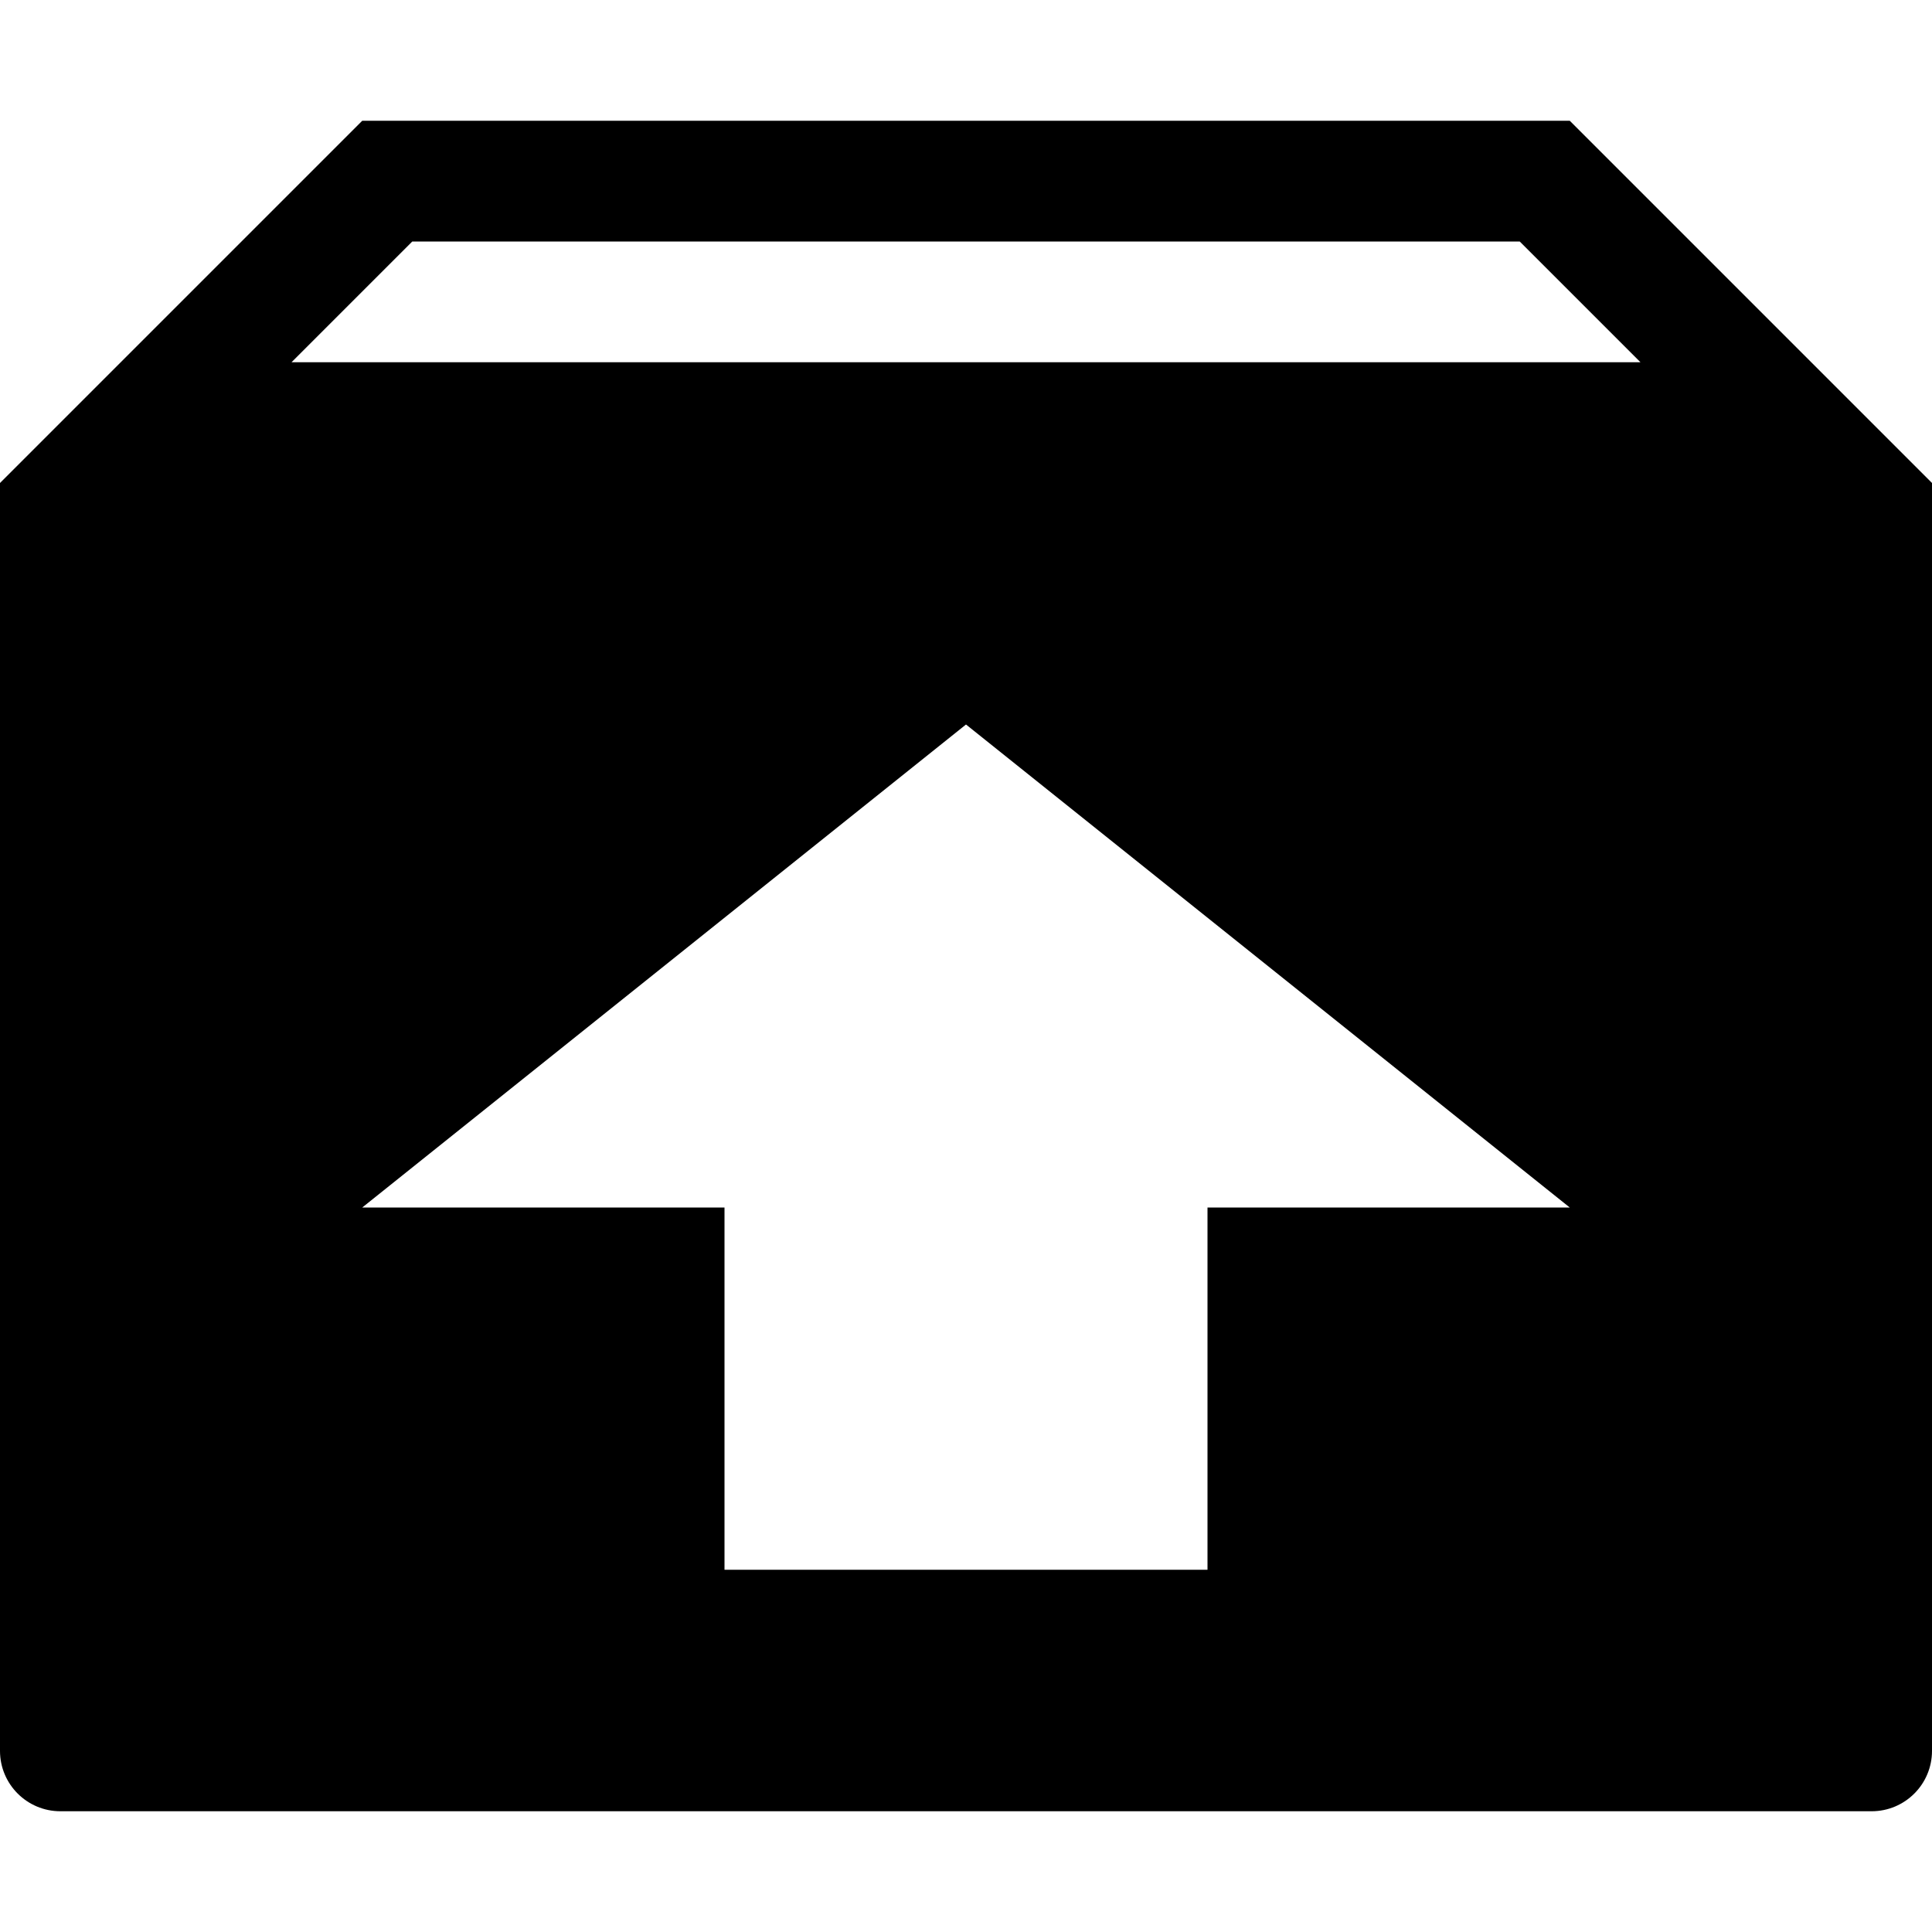
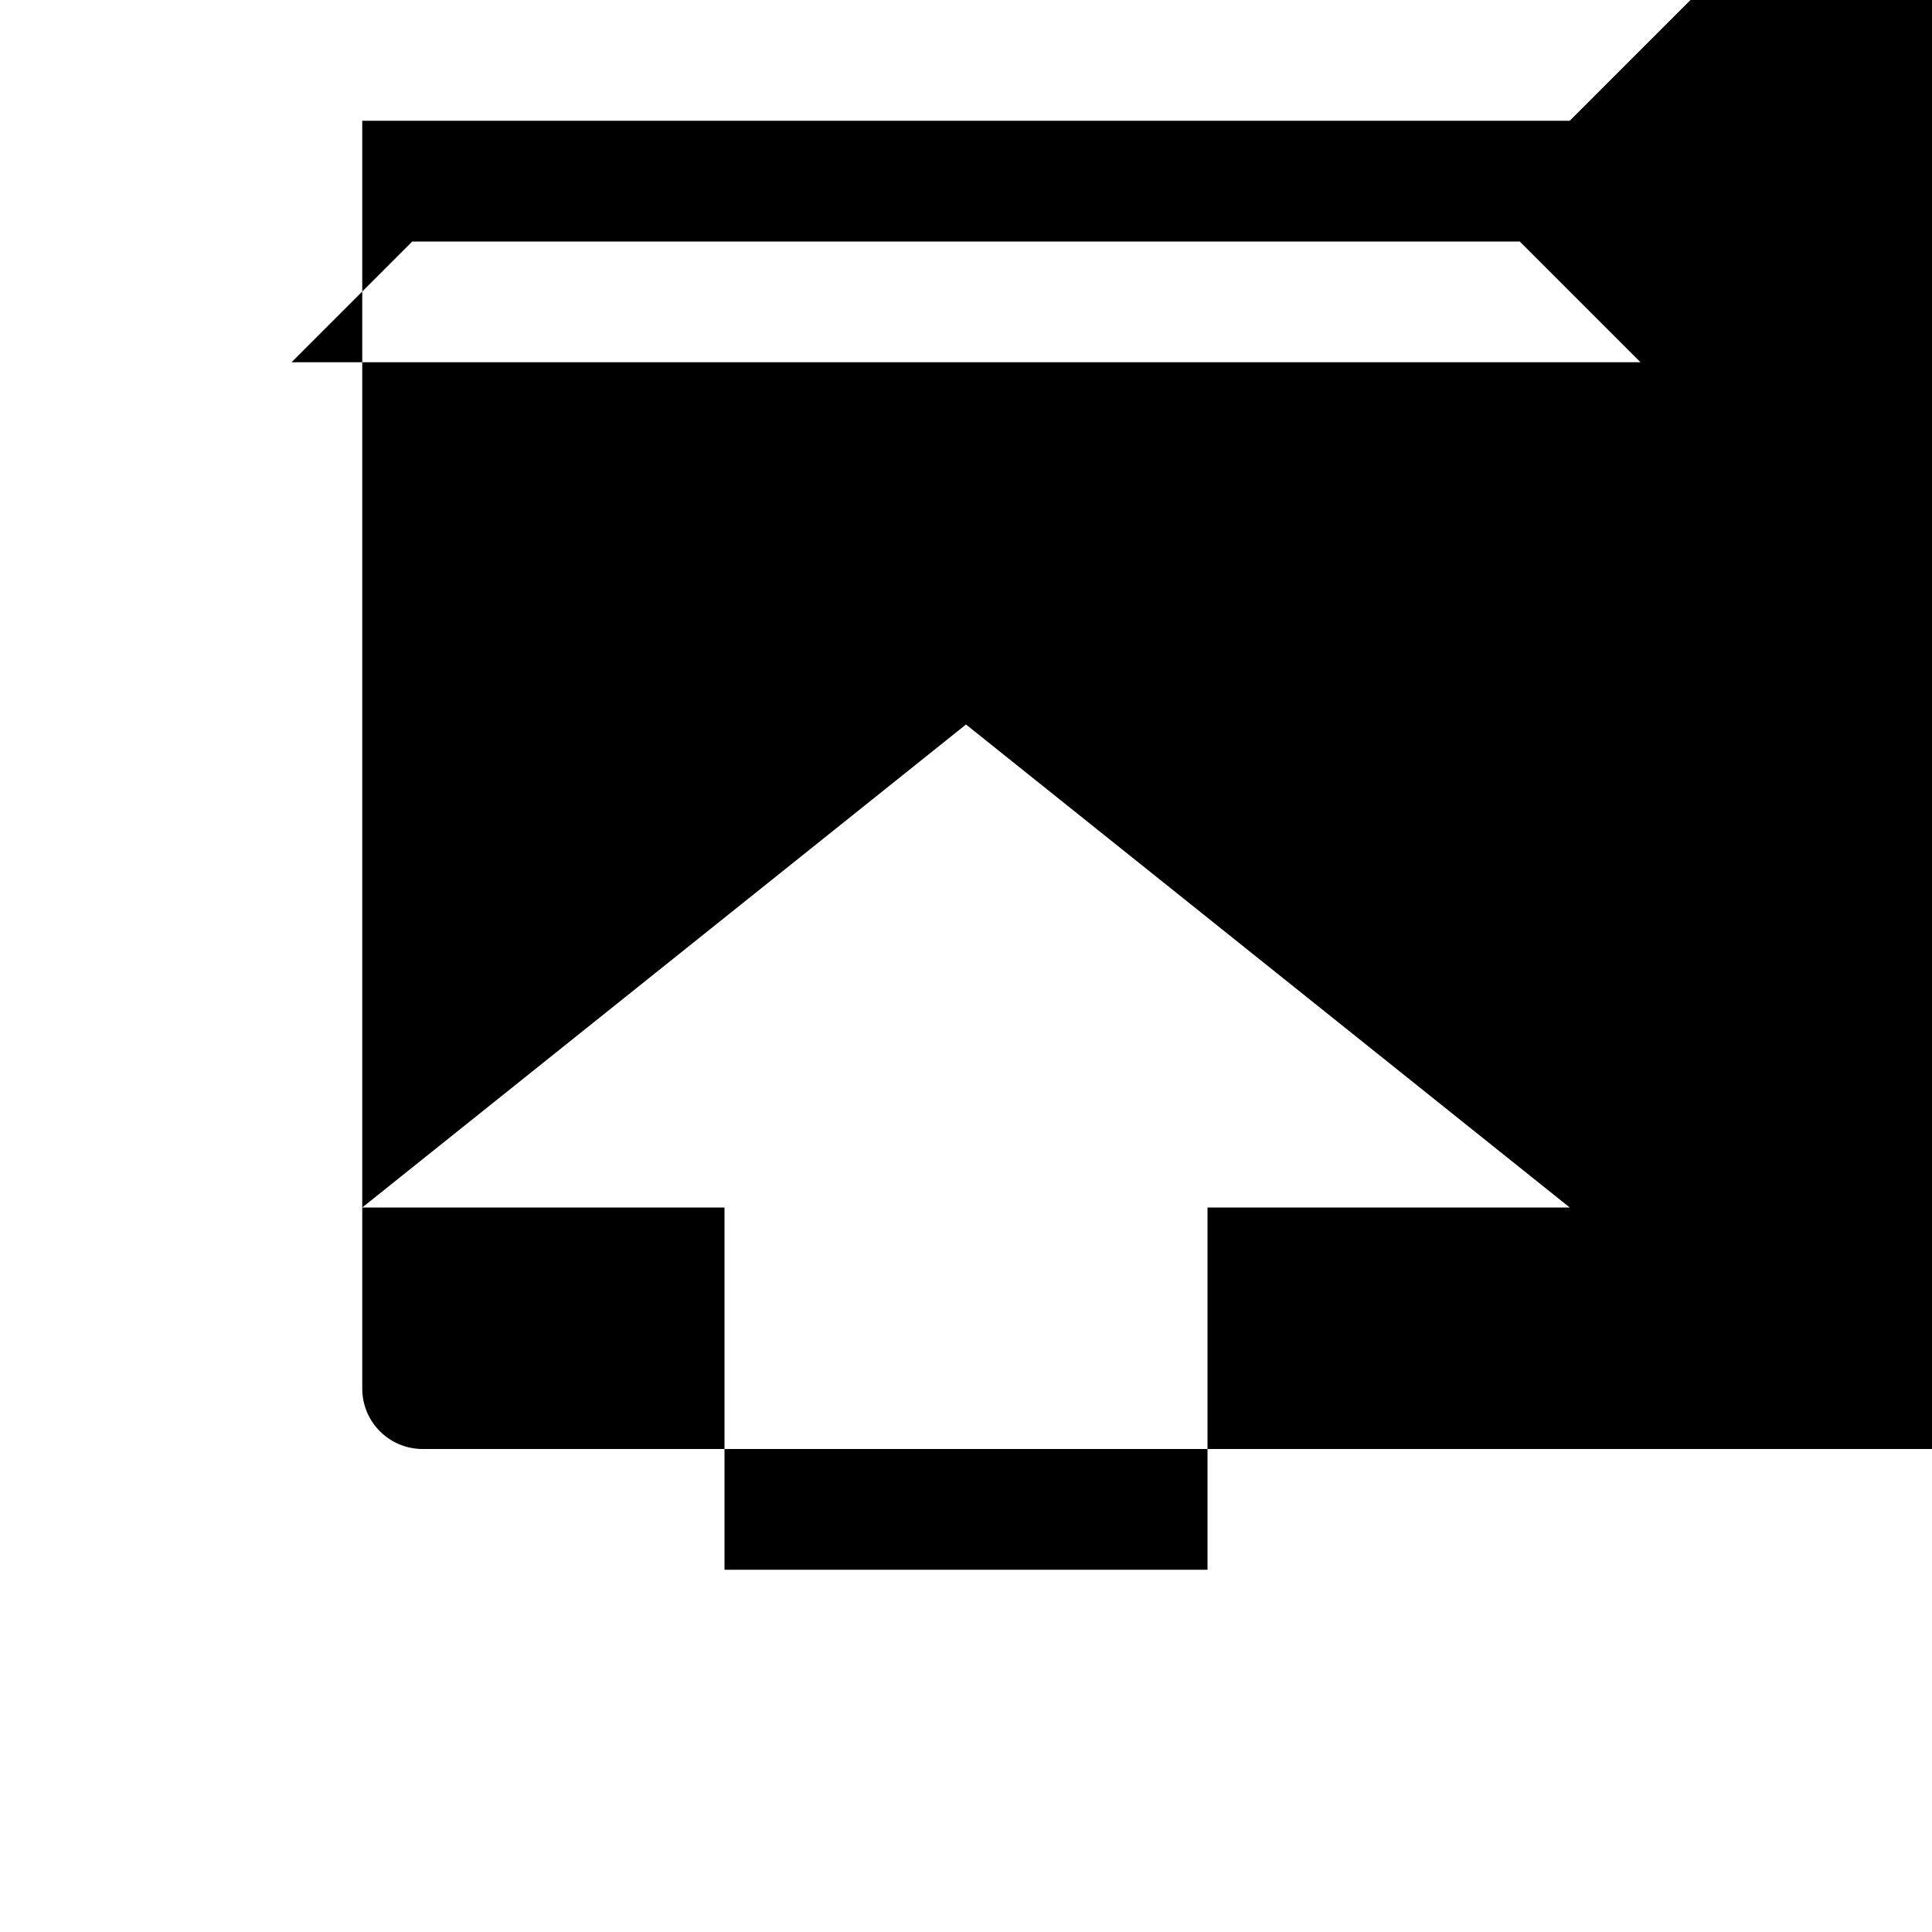
<svg xmlns="http://www.w3.org/2000/svg" viewBox="0 0 512 512">
-   <path d="M416 32h-320l-96 96v336c0 8.837 7.163 16 16 16h480c8.836 0 16-7.163 16-16v-336l-96-96zm-96 288v96h-128v-96h-96l160-128 160 128h-96zm-242.745-224l32-32h293.488l32 32h-357.488z" />
+   <path d="M416 32h-320v336c0 8.837 7.163 16 16 16h480c8.836 0 16-7.163 16-16v-336l-96-96zm-96 288v96h-128v-96h-96l160-128 160 128h-96zm-242.745-224l32-32h293.488l32 32h-357.488z" />
</svg>